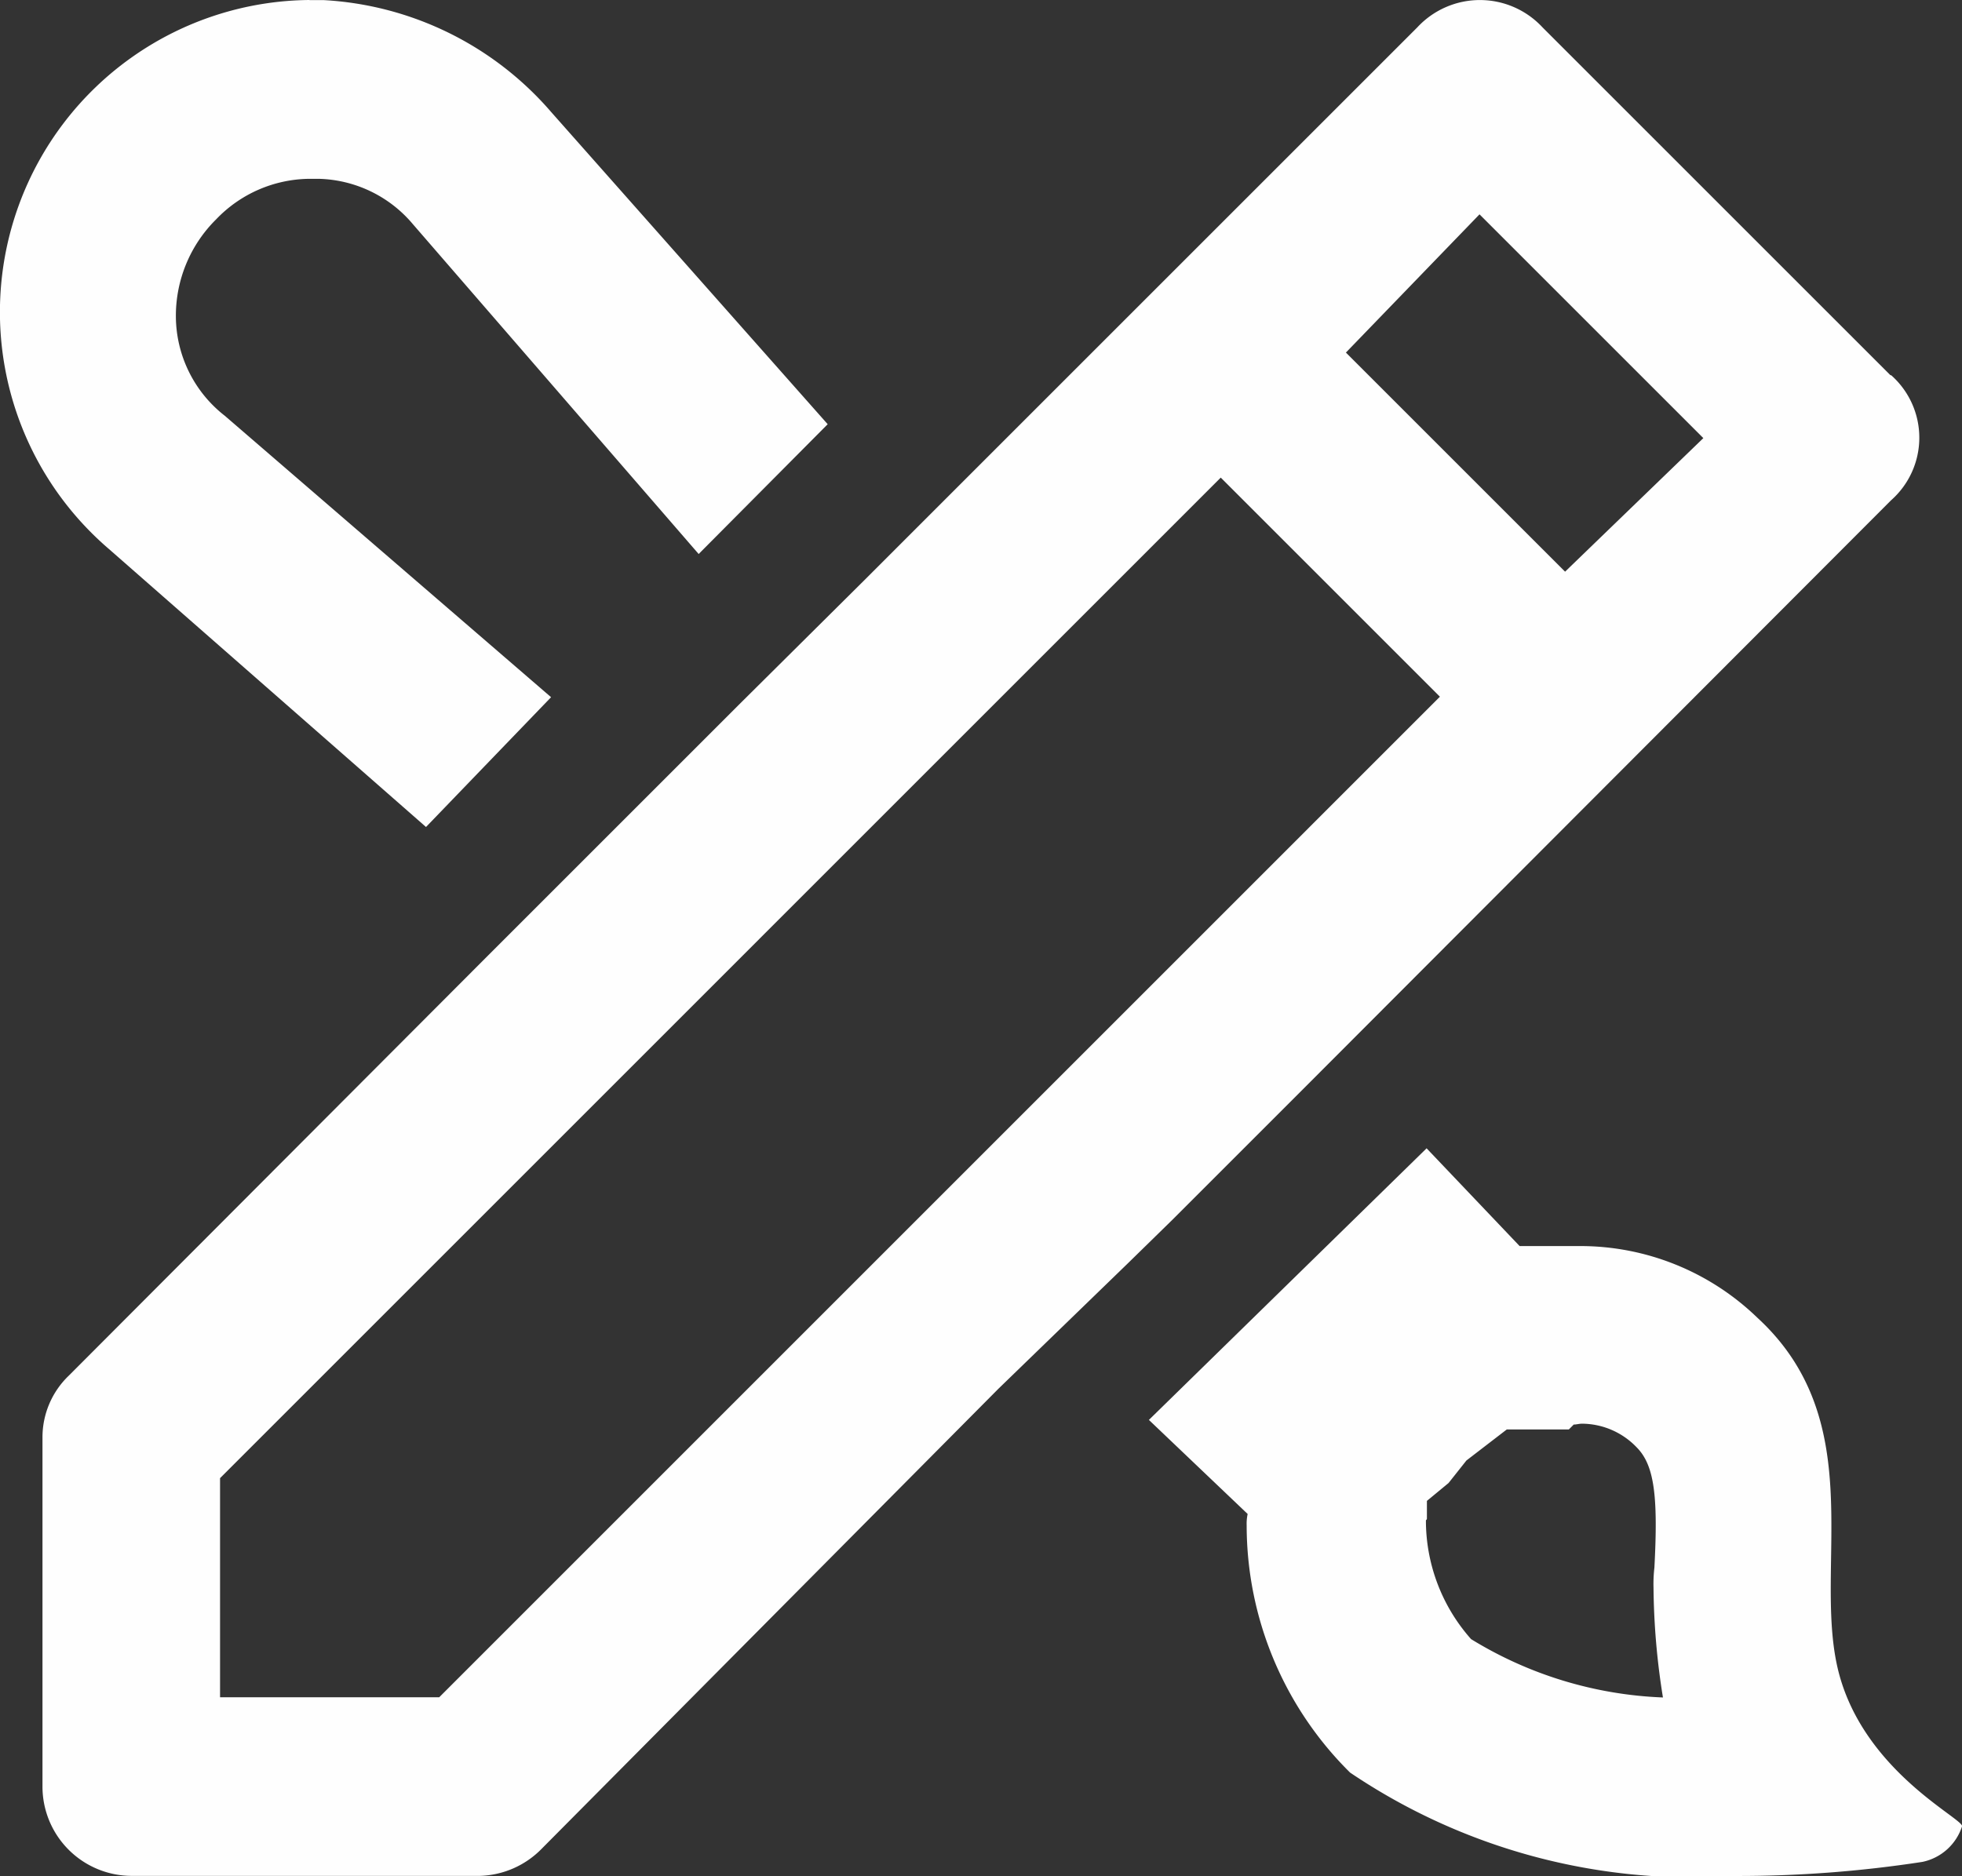
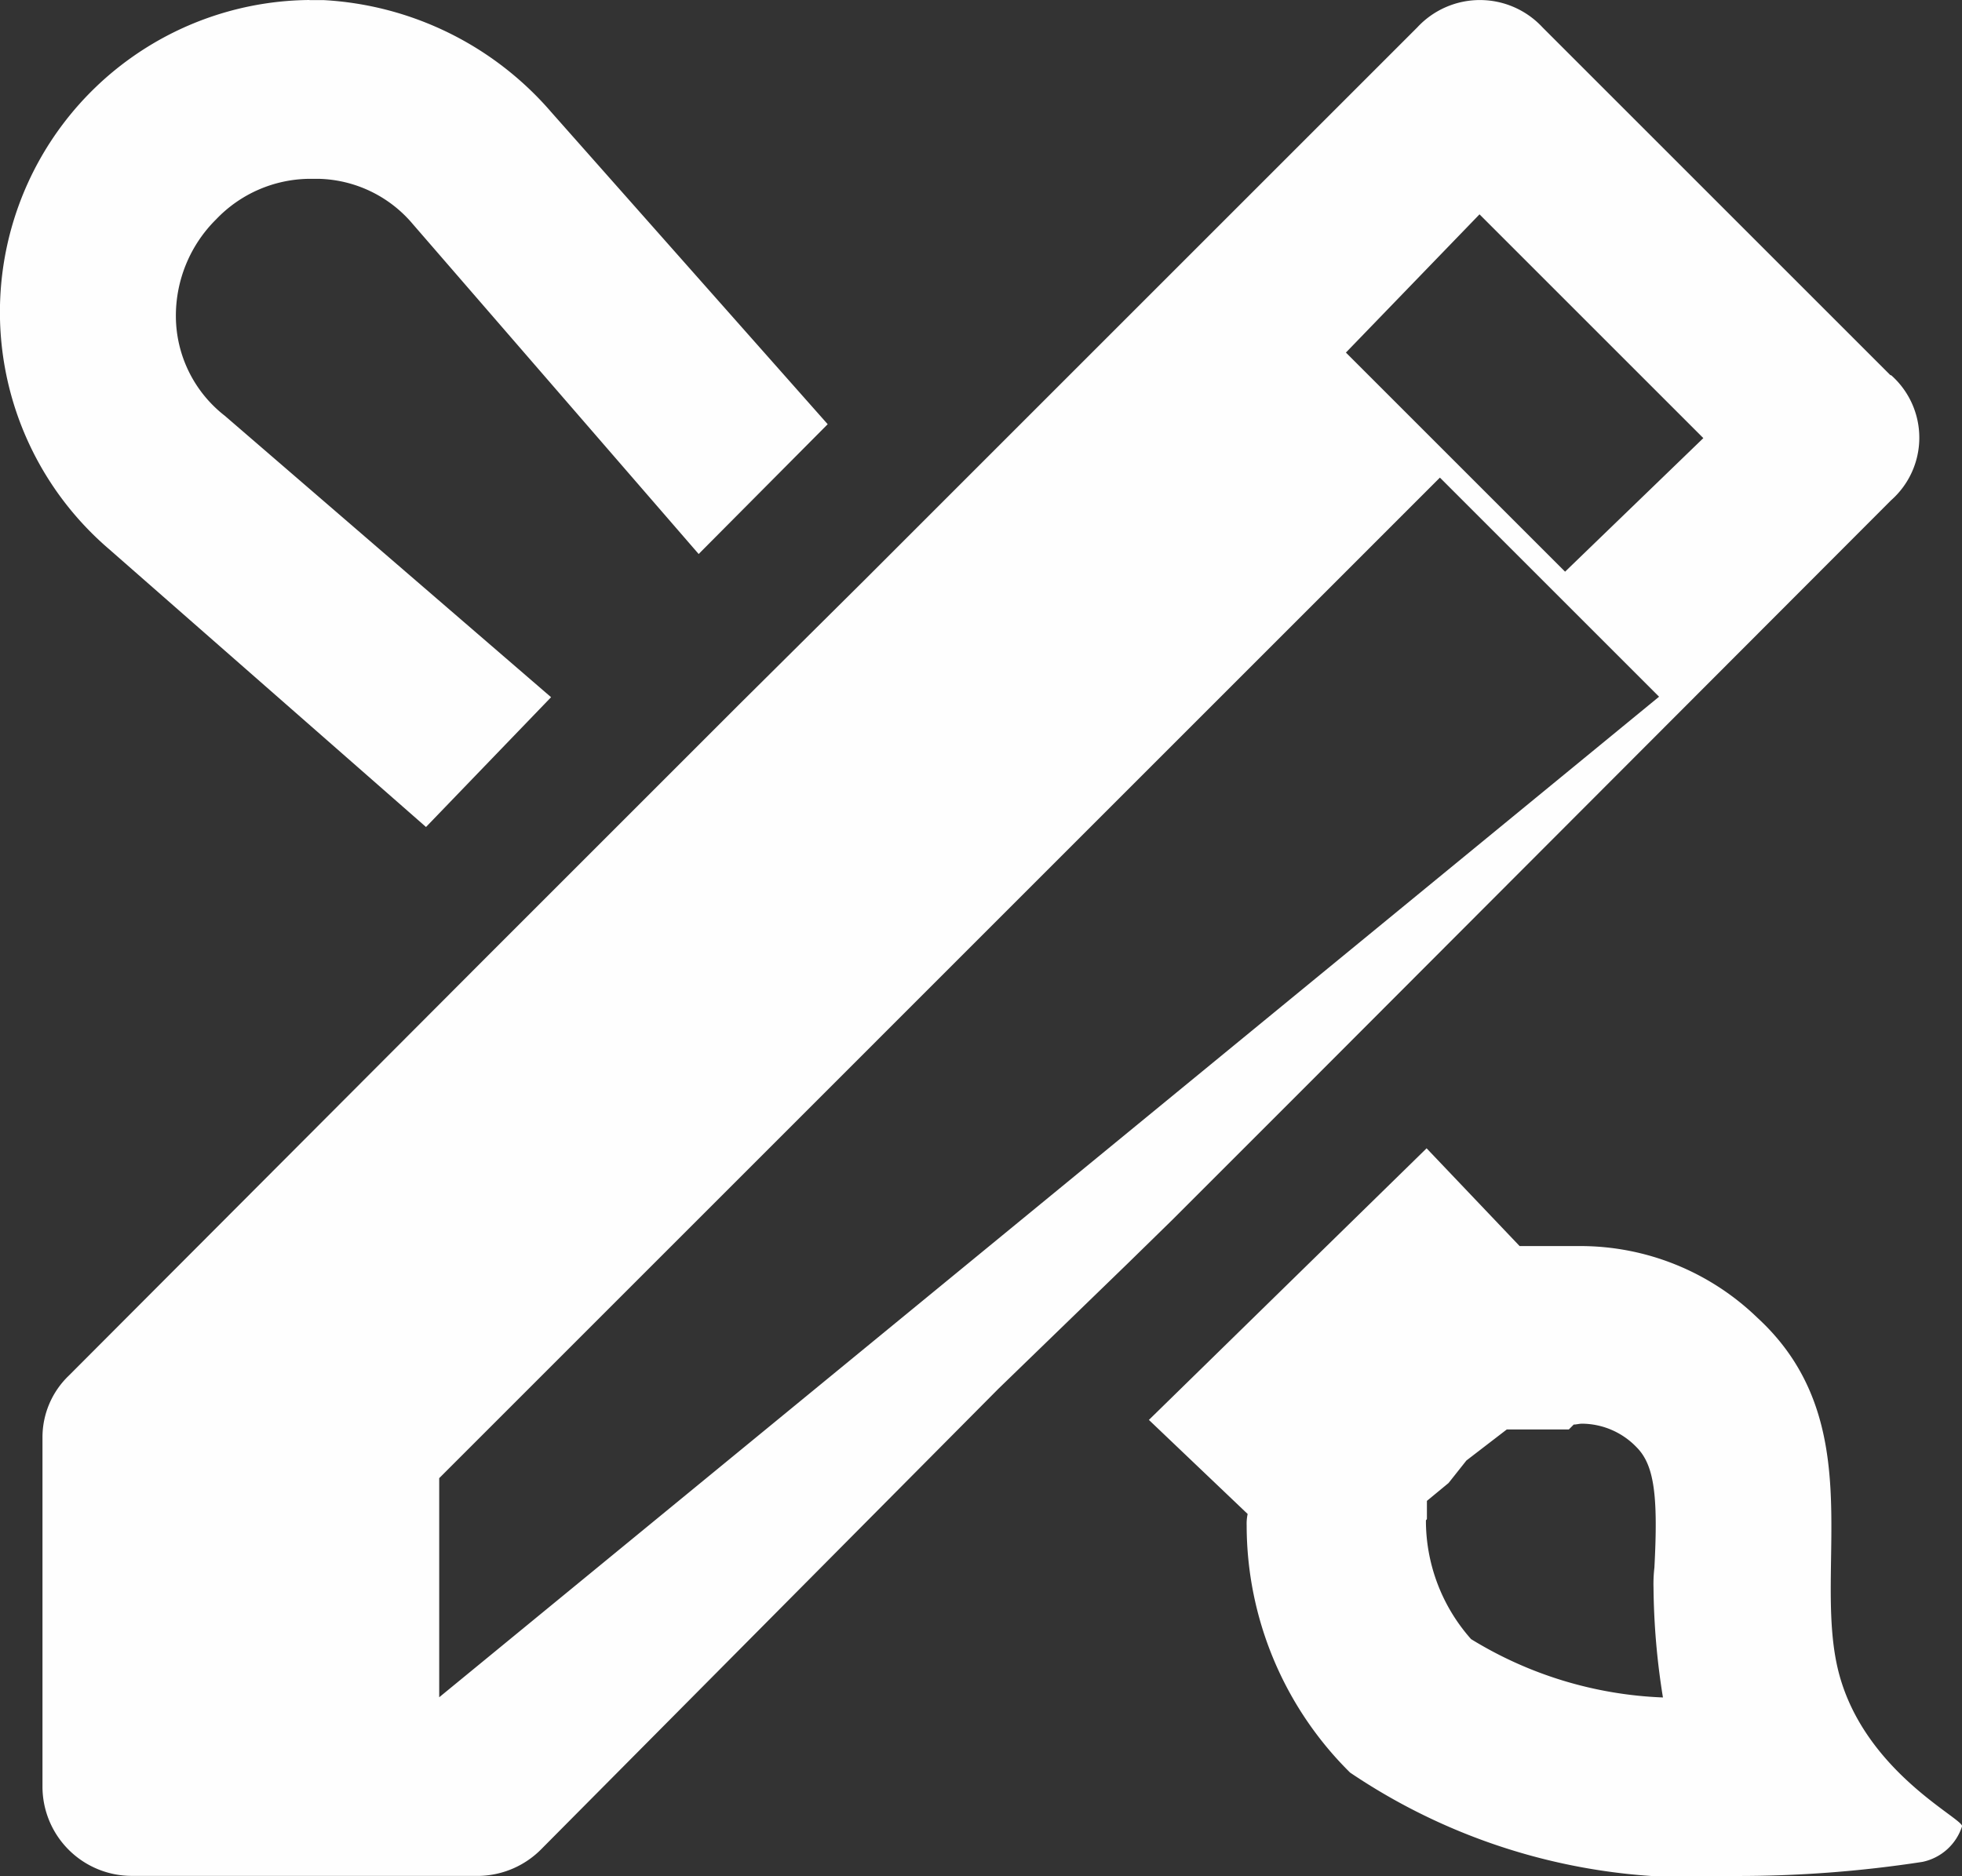
<svg xmlns="http://www.w3.org/2000/svg" id="lajmet-icon" width="19.767" height="18.905" viewBox="0 0 19.767 18.905">
  <rect x="0" y="0" width="19.767" height="18.905" fill="#333333" stroke="none" />
-   <path id="Path_54" data-name="Path 54" d="M494.643,1173.166c.028,0,.057-.009.085-.009a.768.768,0,0,1,.55.237c.18.18.218.493.18,1.213a1.4,1.4,0,0,0-.009.2,7.3,7.3,0,0,0,.095,1.109,3.979,3.979,0,0,1-1.933-.588,1.8,1.8,0,0,1-.455-1.194c0-.009.01-.009.01-.019v-.18l.218-.18.18-.227.407-.313h.625l.047-.047Zm-12.736-14.356a3.145,3.145,0,0,0-2.018,5.534l3.193,2.8,1.26-1.308L481.055,1163a1.276,1.276,0,0,1-.493-.995h0a1.367,1.367,0,0,1,.407-.986,1.315,1.315,0,0,1,.938-.407H482a1.279,1.279,0,0,1,.948.455l2.881,3.326,1.3-1.308-2.786-3.146a3.262,3.262,0,0,0-2.293-1.128h-.142Zm15.929,3.781-3.506-3.506a.86.86,0,0,0-1.26,0l-5.581,5.581-1.26,1.251-1.26,1.26-1.26,1.26-4.226,4.236a.86.86,0,0,0-.265.625v3.516a.9.9,0,0,0,.9.9h3.506a.907.907,0,0,0,.625-.275l4.6-4.634,1.3-1.26.455-.445,1.26-1.26,5.979-5.989a.841.841,0,0,0,0-1.26h0Zm-14.621,13.323h-2.208v-2.208l10.082-10.083,2.208,2.208Zm11.343-11.343-2.208-2.208,1.346-1.393,2.255,2.255-1.393,1.346Zm-1.393,5.809-2.8,2.739.995.948a.458.458,0,0,0-.01.114,3.506,3.506,0,0,0,1.042,2.492,6.16,6.16,0,0,0,3.866,1.042,12.235,12.235,0,0,0,1.9-.142.534.534,0,0,0,.4-.36c0-.085-1.033-.578-1.26-1.62s.322-2.473-.805-3.506a2.565,2.565,0,0,0-1.781-.72H494.1l-.938-.986Z" transform="translate(-478.79 -1158.81)" fill="#fefefe" />
+   <path id="Path_54" data-name="Path 54" d="M494.643,1173.166c.028,0,.057-.009.085-.009a.768.768,0,0,1,.55.237c.18.18.218.493.18,1.213a1.4,1.4,0,0,0-.009.2,7.3,7.3,0,0,0,.095,1.109,3.979,3.979,0,0,1-1.933-.588,1.8,1.8,0,0,1-.455-1.194c0-.009.01-.009.01-.019v-.18l.218-.18.18-.227.407-.313h.625l.047-.047Zm-12.736-14.356a3.145,3.145,0,0,0-2.018,5.534l3.193,2.8,1.26-1.308L481.055,1163a1.276,1.276,0,0,1-.493-.995h0a1.367,1.367,0,0,1,.407-.986,1.315,1.315,0,0,1,.938-.407H482a1.279,1.279,0,0,1,.948.455l2.881,3.326,1.3-1.308-2.786-3.146a3.262,3.262,0,0,0-2.293-1.128h-.142Zm15.929,3.781-3.506-3.506a.86.86,0,0,0-1.26,0l-5.581,5.581-1.26,1.251-1.26,1.26-1.26,1.26-4.226,4.236a.86.86,0,0,0-.265.625v3.516a.9.9,0,0,0,.9.9h3.506a.907.907,0,0,0,.625-.275l4.6-4.634,1.3-1.26.455-.445,1.26-1.26,5.979-5.989a.841.841,0,0,0,0-1.26h0Zm-14.621,13.323v-2.208l10.082-10.083,2.208,2.208Zm11.343-11.343-2.208-2.208,1.346-1.393,2.255,2.255-1.393,1.346Zm-1.393,5.809-2.8,2.739.995.948a.458.458,0,0,0-.01.114,3.506,3.506,0,0,0,1.042,2.492,6.16,6.16,0,0,0,3.866,1.042,12.235,12.235,0,0,0,1.9-.142.534.534,0,0,0,.4-.36c0-.085-1.033-.578-1.26-1.62s.322-2.473-.805-3.506a2.565,2.565,0,0,0-1.781-.72H494.1l-.938-.986Z" transform="translate(-478.79 -1158.81)" fill="#fefefe" />
</svg>